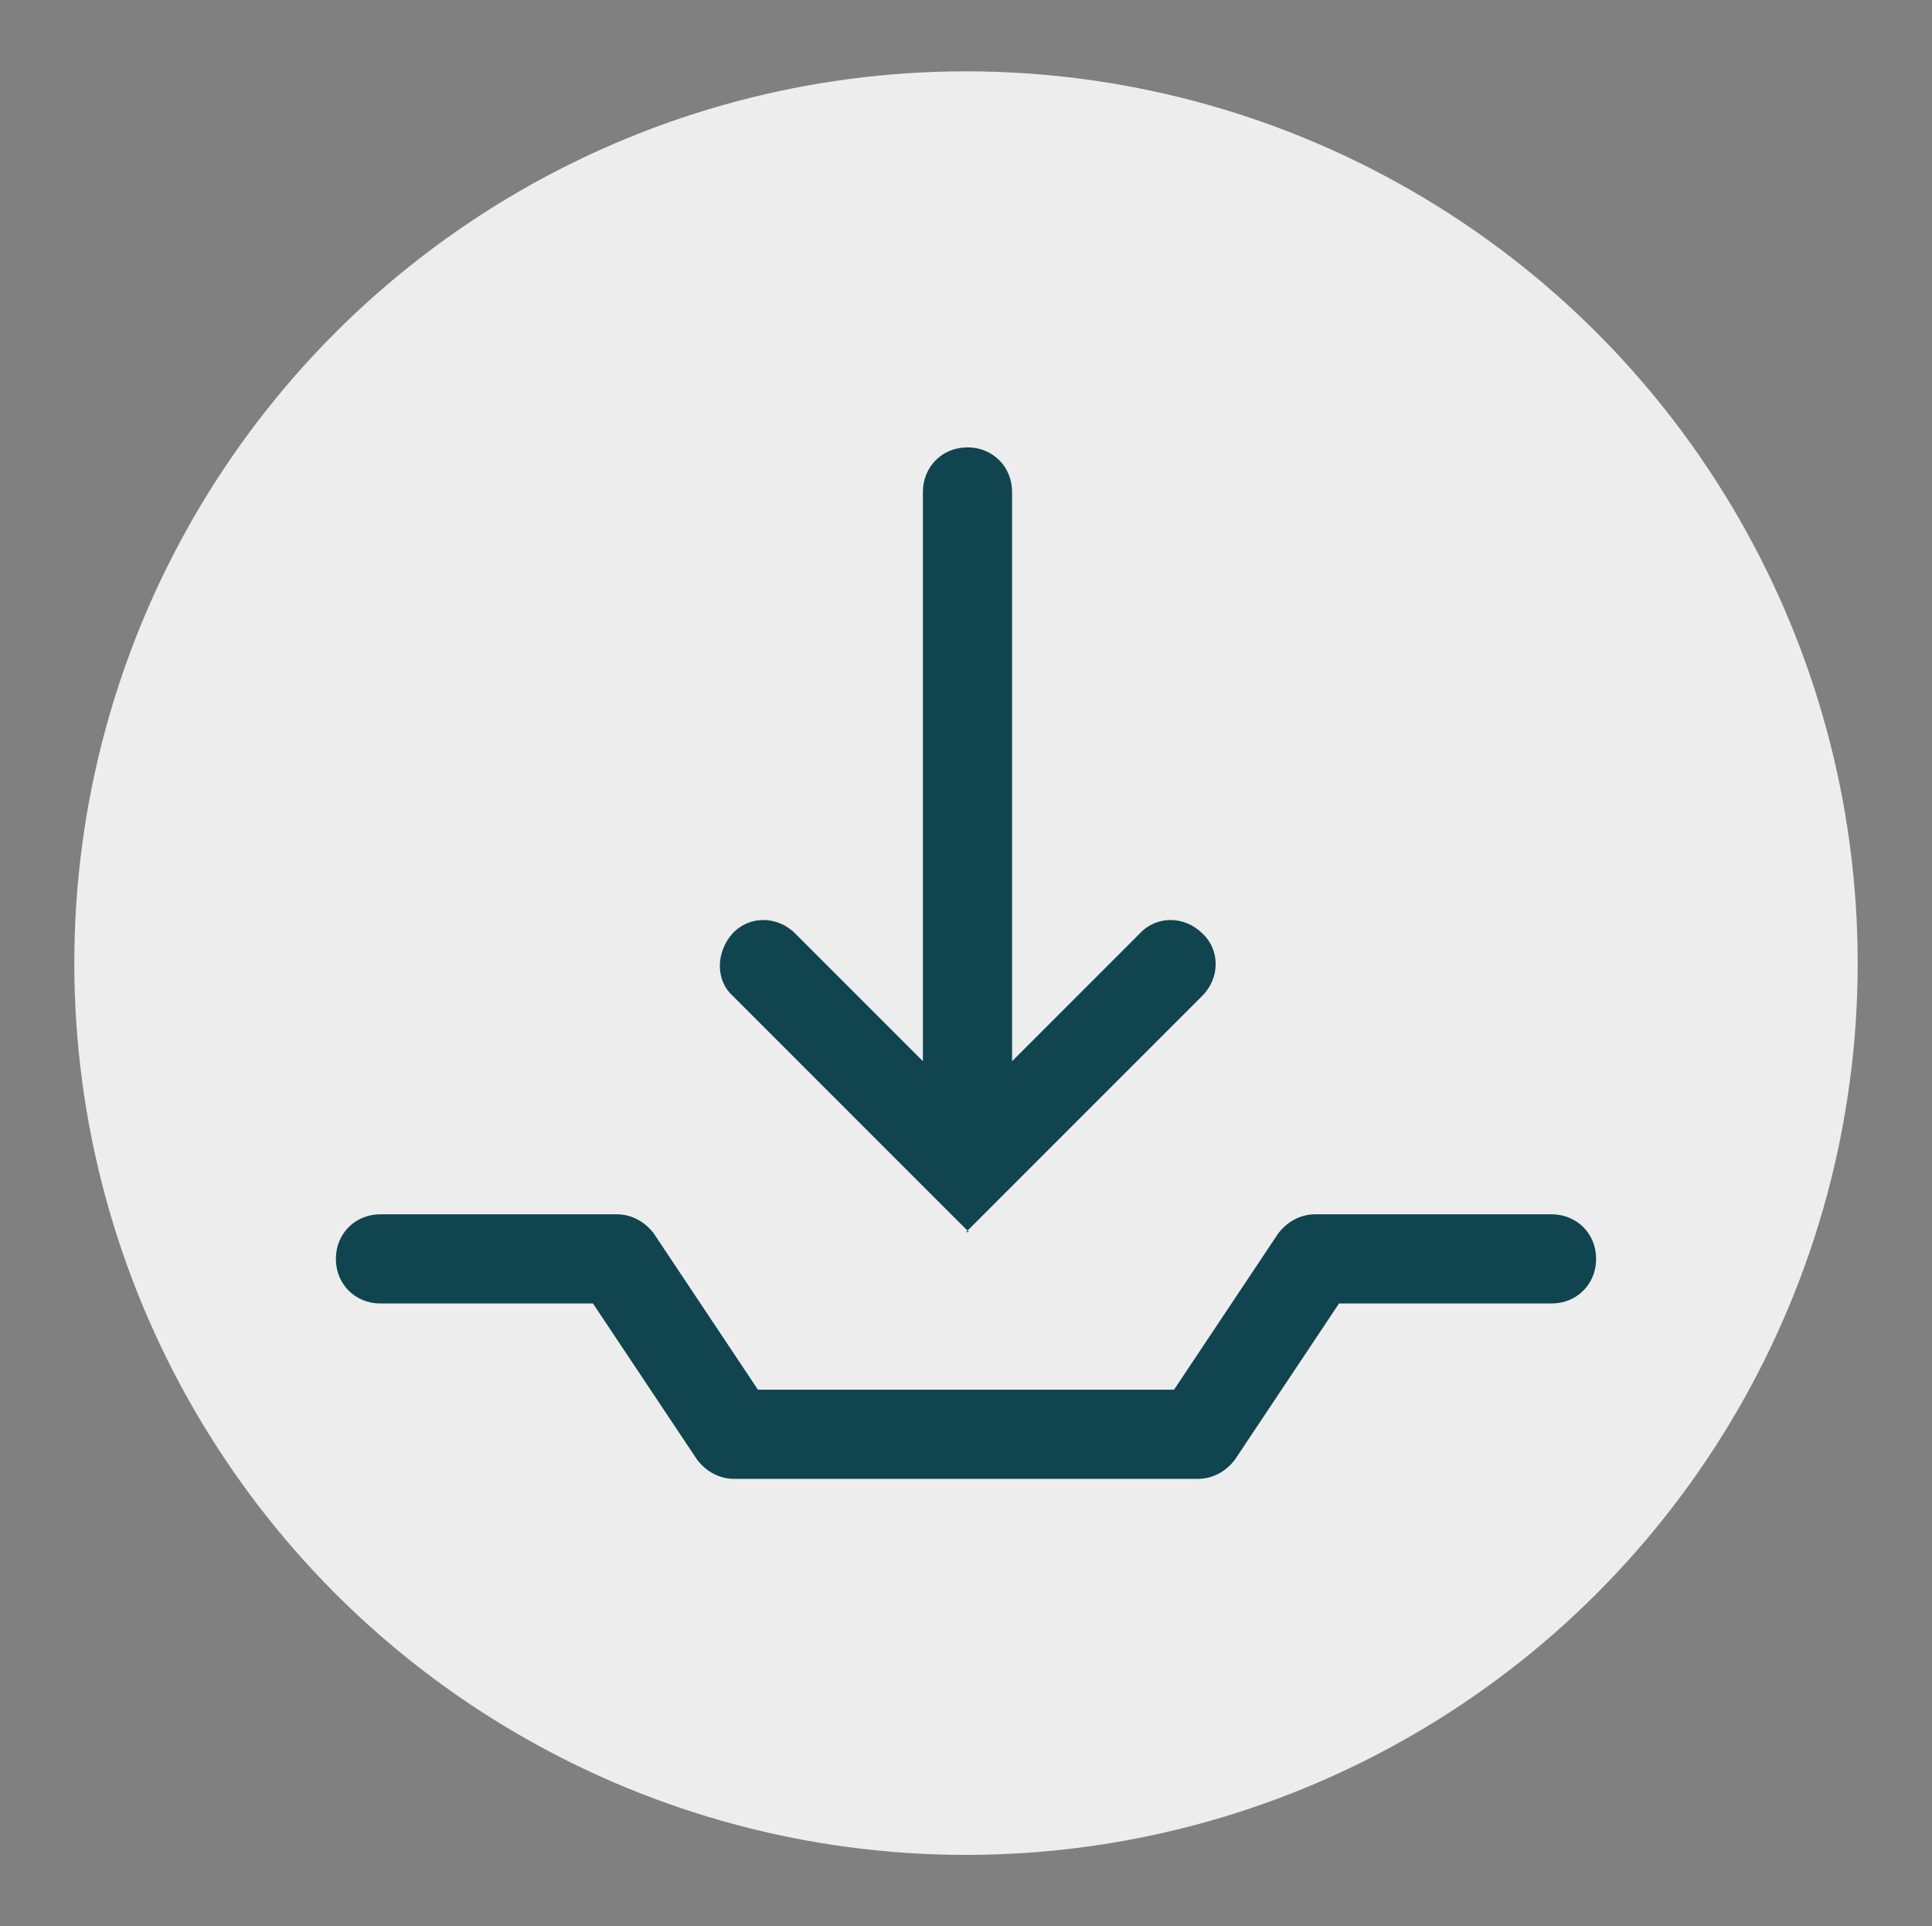
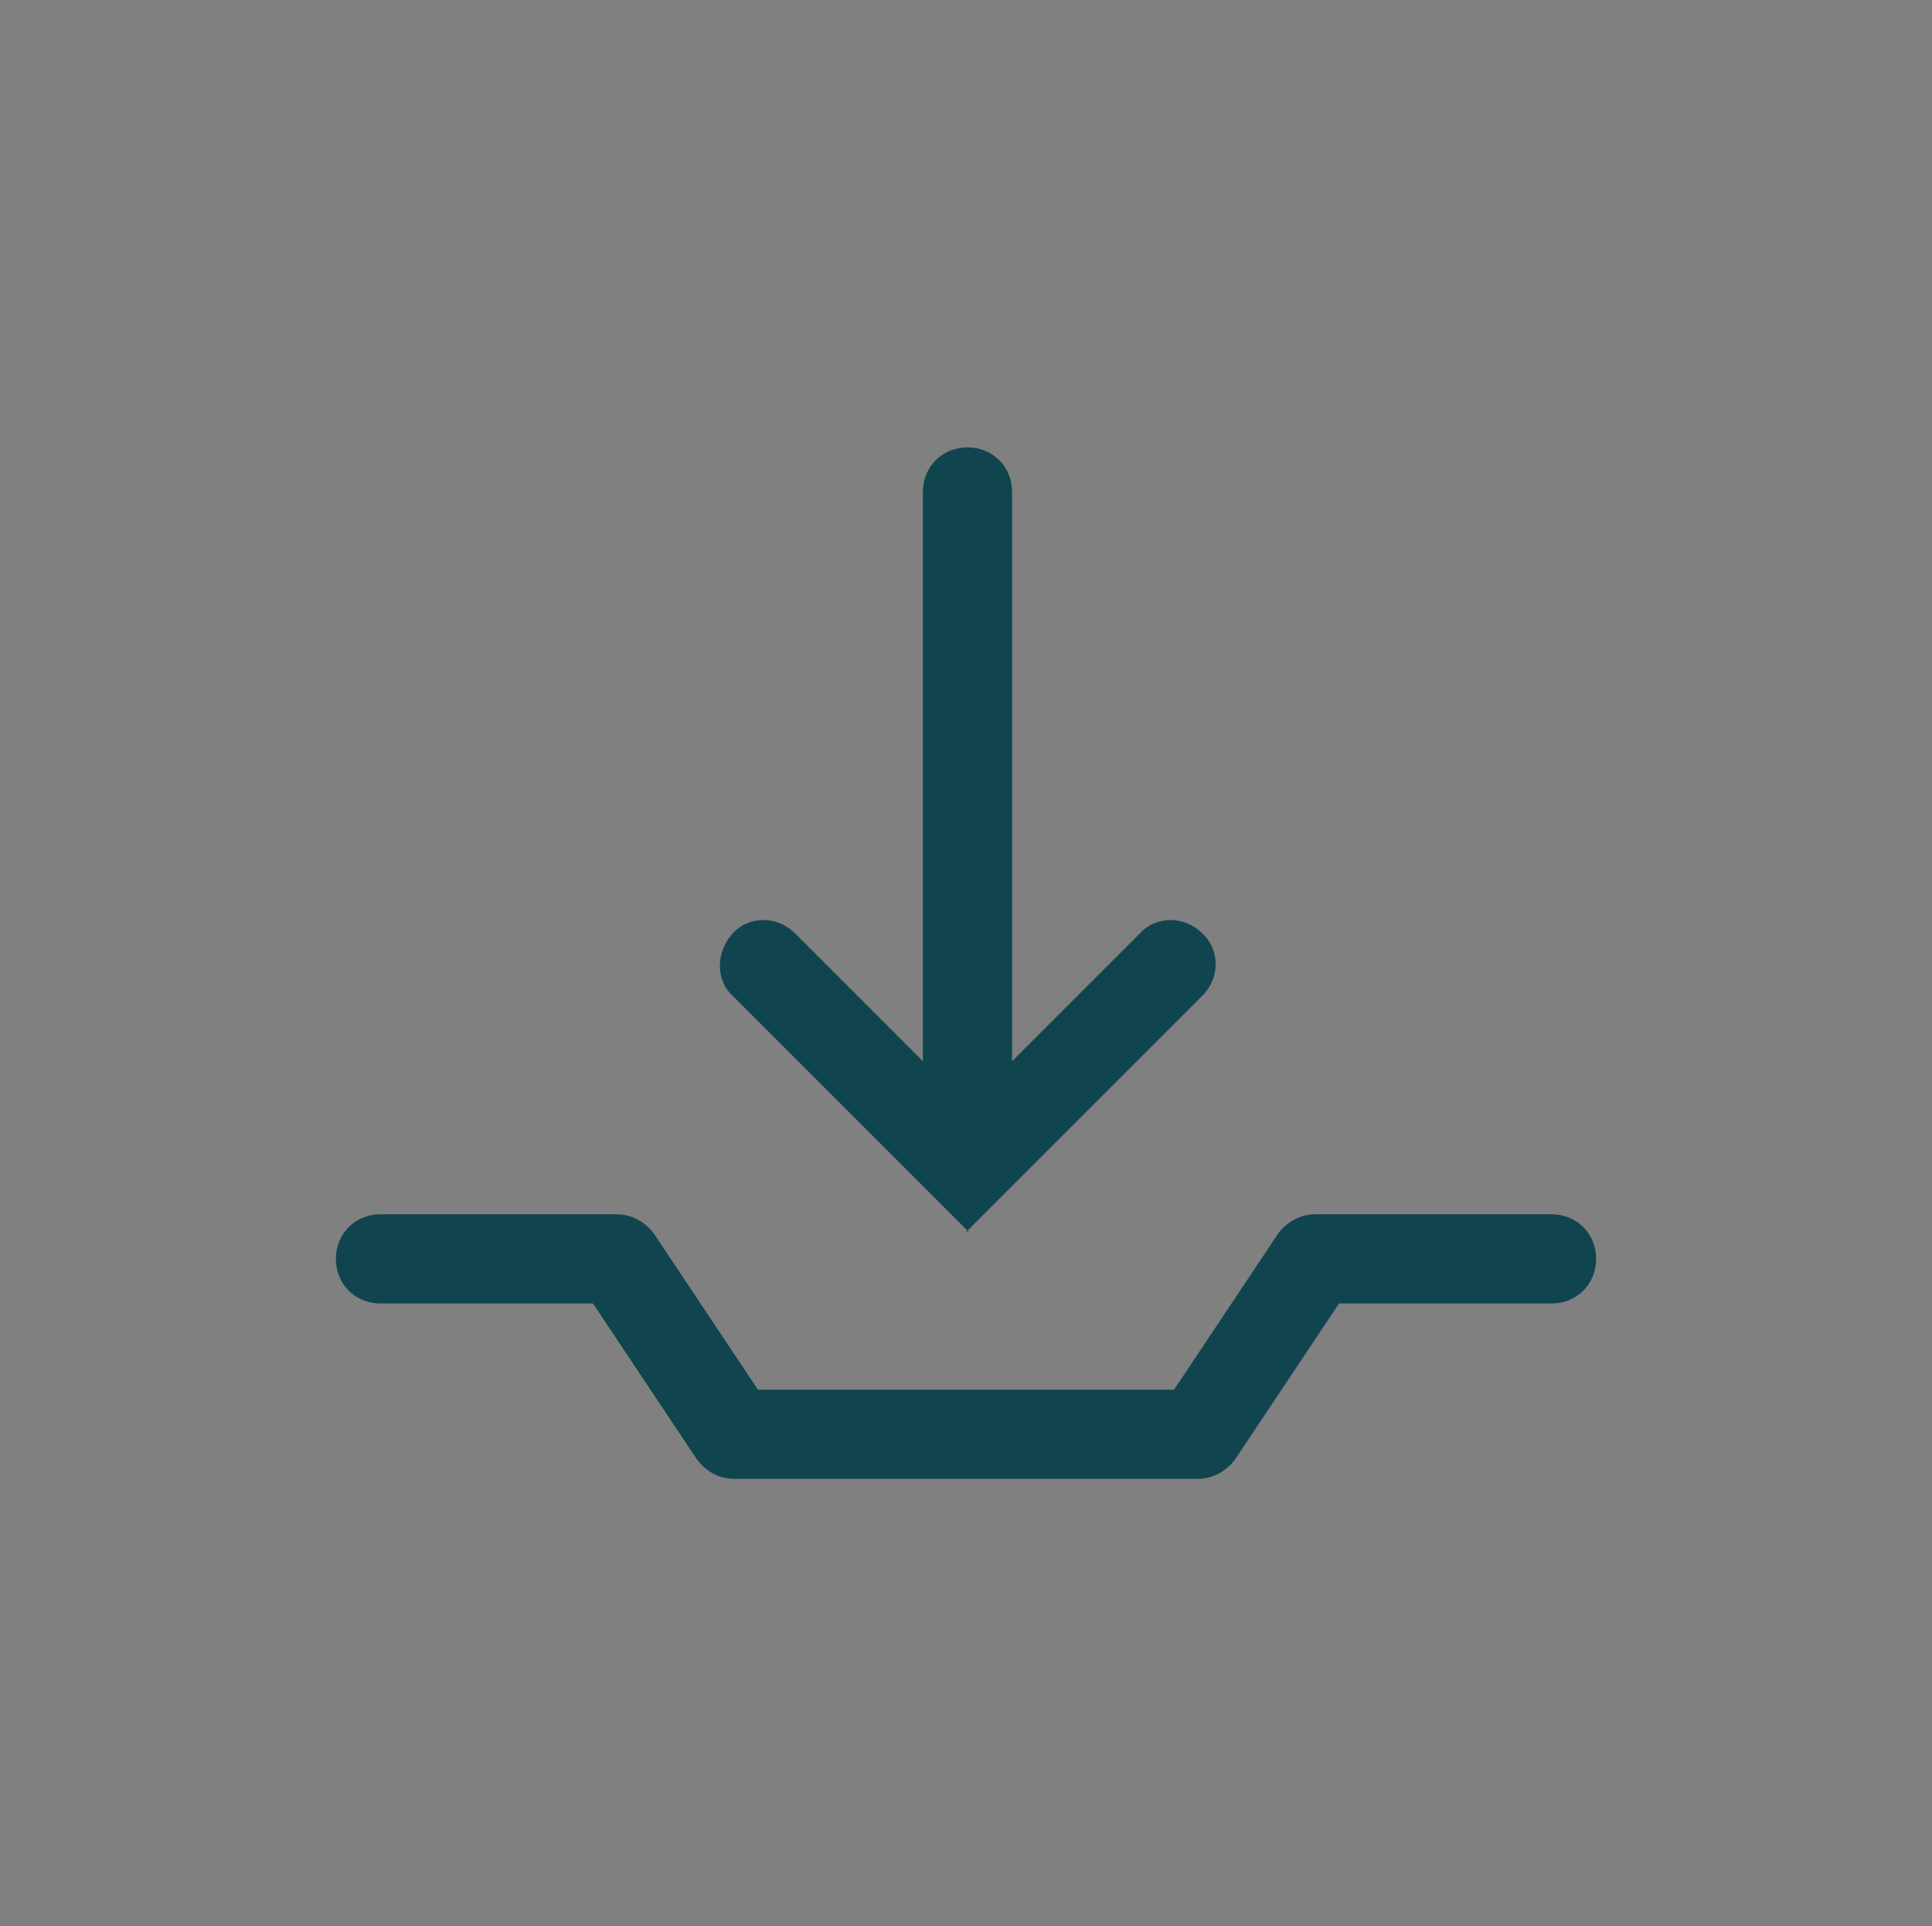
<svg xmlns="http://www.w3.org/2000/svg" id="Layer_1" data-name="Layer 1" version="1.1" viewBox="0 0 130 129.6">
  <rect x="0" y="0" width="130" height="129.6" fill="#808080" stroke="none" />
  <defs>
    <style>
      .cls-1 {
        fill: #10454f;
      }

      .cls-1, .cls-2 {
        stroke-width: 0px;
      }

      .cls-2 {
        fill: #ededed;
      }
    </style>
  </defs>
  <g id="Deboss_Icon">
-     <circle class="cls-2" cx="65" cy="64.8" r="60" />
    <g>
      <path class="cls-1" d="M104.4,81.7h-15.9c-1,0-1.9.5-2.5,1.3l-7,10.5h-28l-7-10.5c-.6-.8-1.5-1.3-2.5-1.3h-15.9c-1.7,0-3,1.3-3,3s1.3,3,3,3h14.3l7,10.5c.6.8,1.5,1.3,2.5,1.3h31.2c1,0,1.9-.5,2.5-1.3l7-10.5h14.3c1.7,0,3-1.3,3-3s-1.3-3-3-3Z" />
      <path class="cls-1" d="M65,82.9l15.9-15.9c1.2-1.2,1.2-3.1,0-4.2-1.2-1.2-3.1-1.2-4.2,0l-8.6,8.6v-38.3c0-1.7-1.3-3-3-3s-3,1.3-3,3v38.3l-8.6-8.6c-1.2-1.2-3.1-1.2-4.2,0s-1.2,3.1,0,4.2l15.9,15.9Z" />
    </g>
  </g>
</svg>